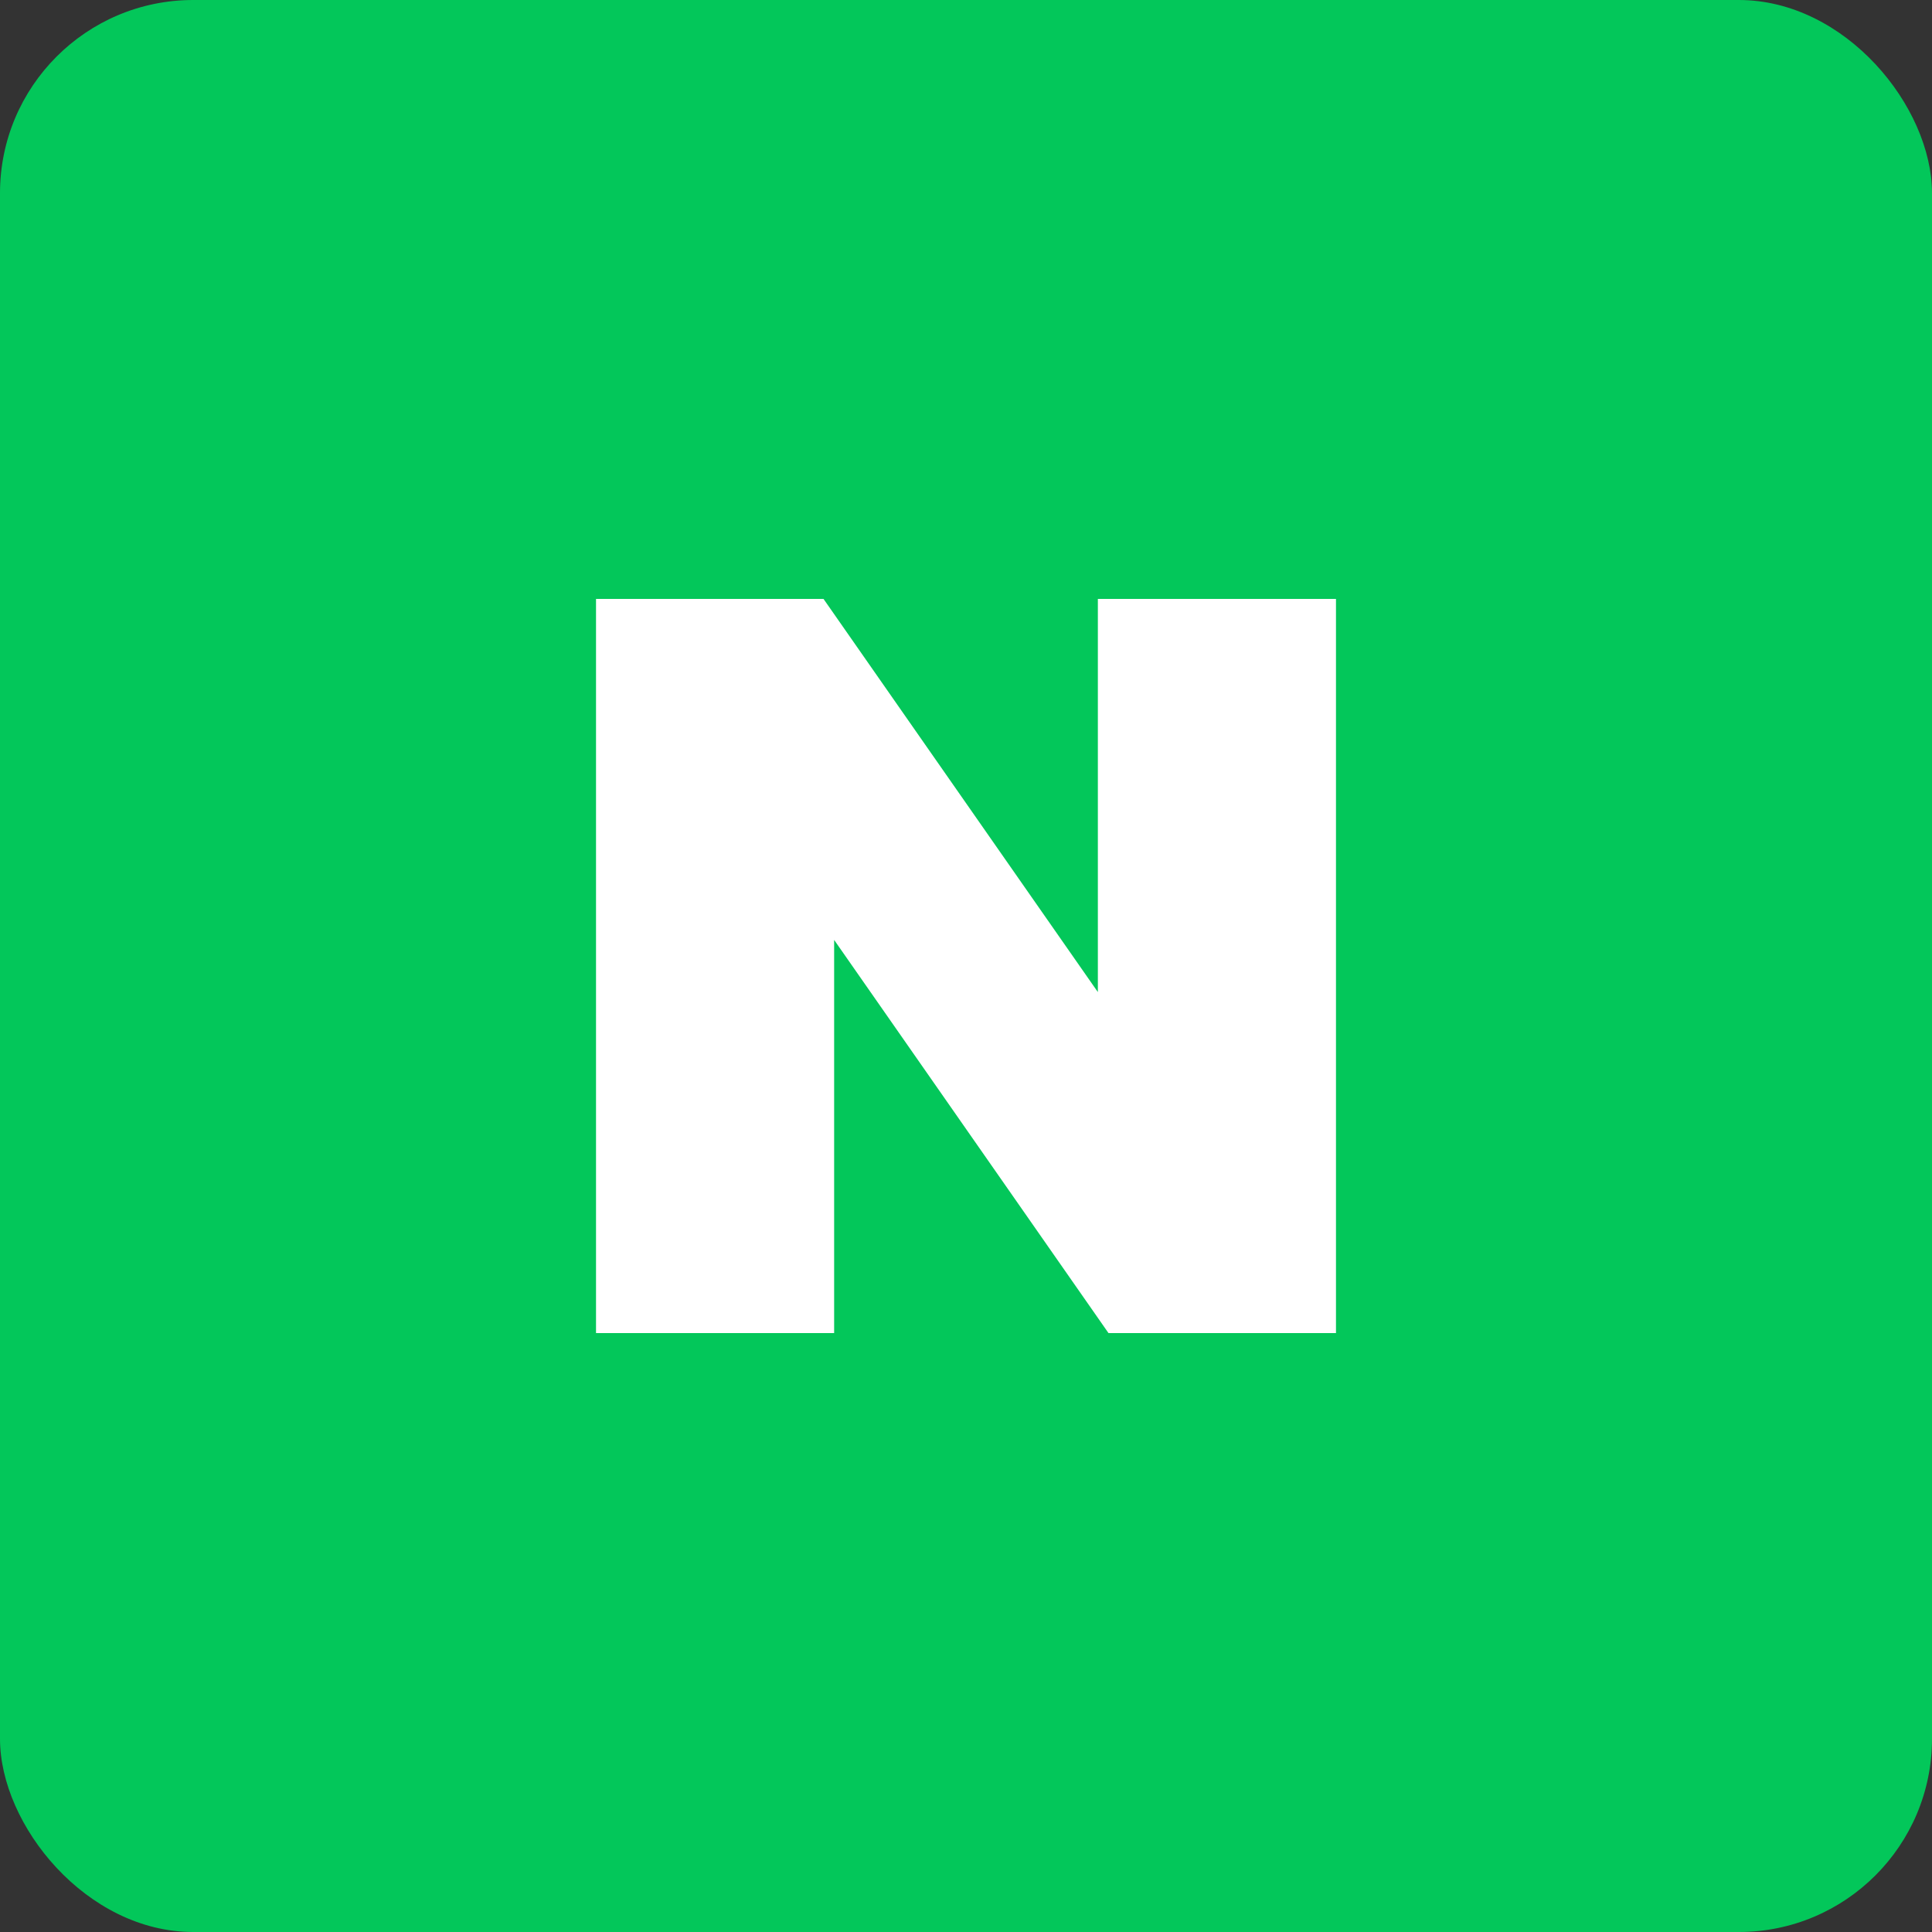
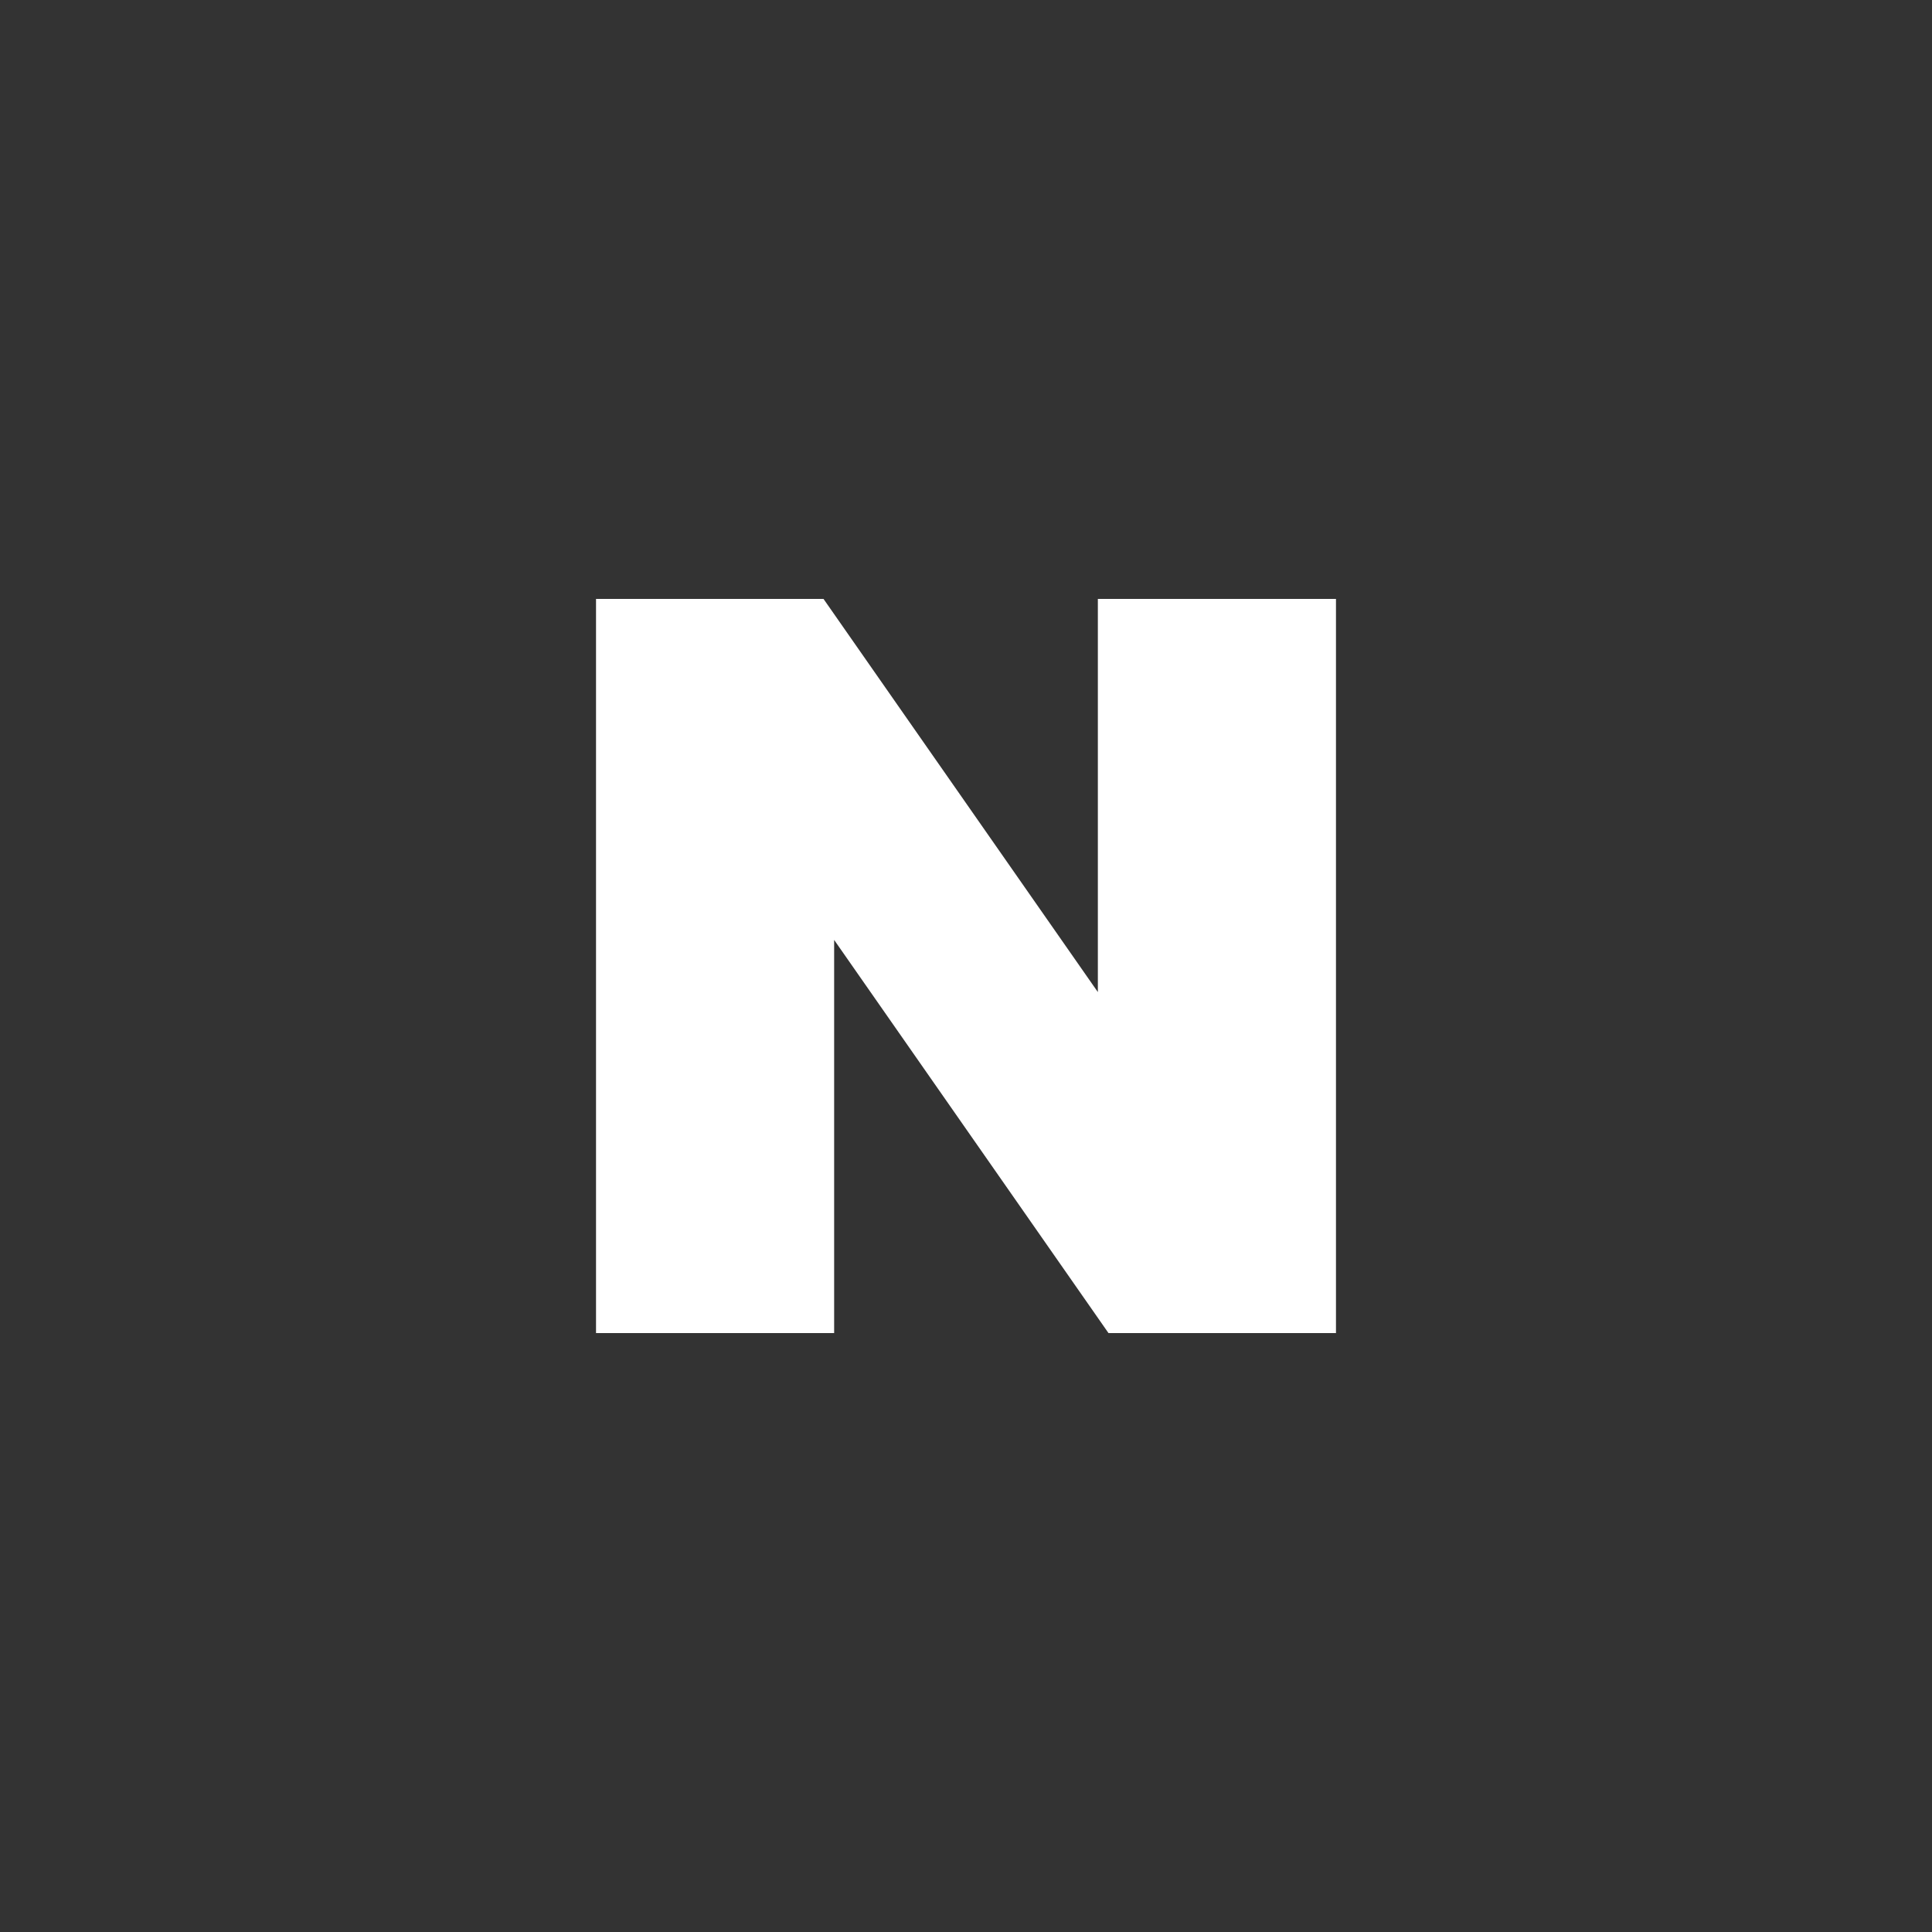
<svg xmlns="http://www.w3.org/2000/svg" viewBox="0 0 40 40">
  <rect x="0" y="0" width="40" height="40" fill="#333333" stroke="none" />
  <defs>
    <style>.d{fill:#fff;}.e{fill:#03c75a;}</style>
  </defs>
  <g id="a" />
  <g id="b">
    <g id="c">
      <g>
-         <rect class="e" width="40" height="40" rx="4" ry="4" />
        <polygon class="d" points="22.73 20.54 17.05 12.4 12.34 12.4 12.34 27.6 17.27 27.6 17.27 19.46 22.95 27.6 27.66 27.6 27.66 12.4 22.73 12.4 22.73 20.54" />
      </g>
    </g>
  </g>
</svg>